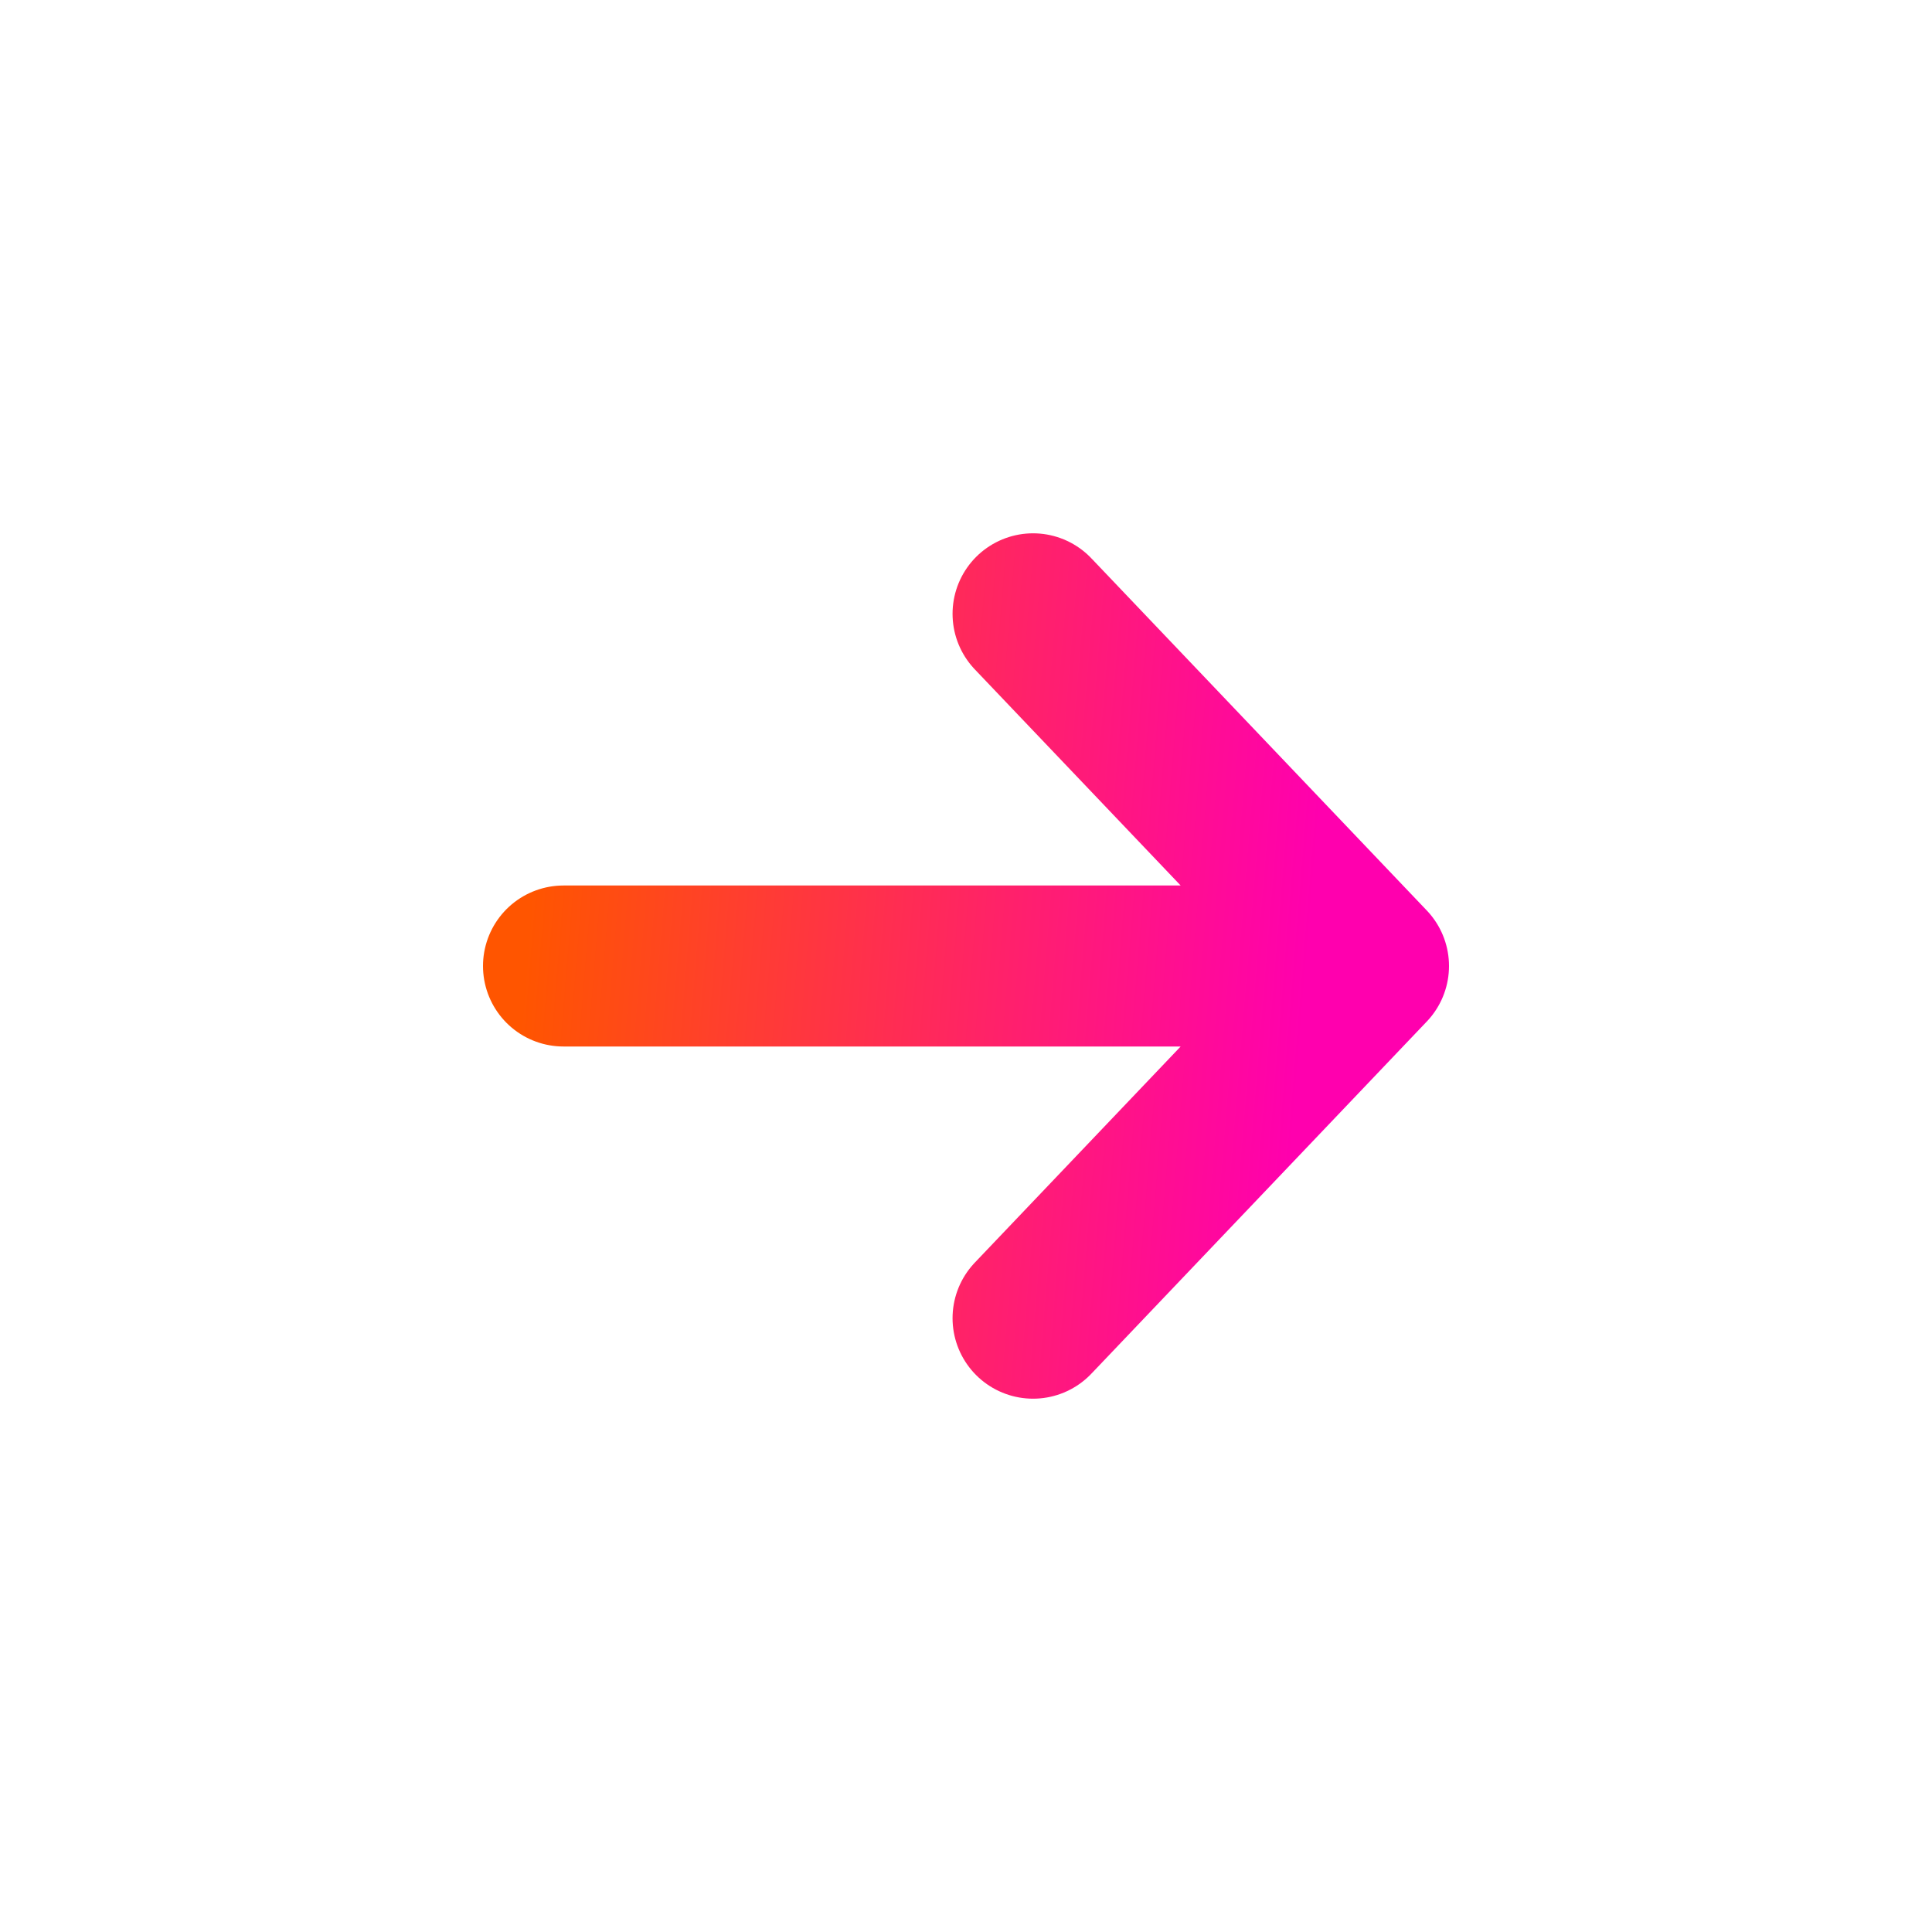
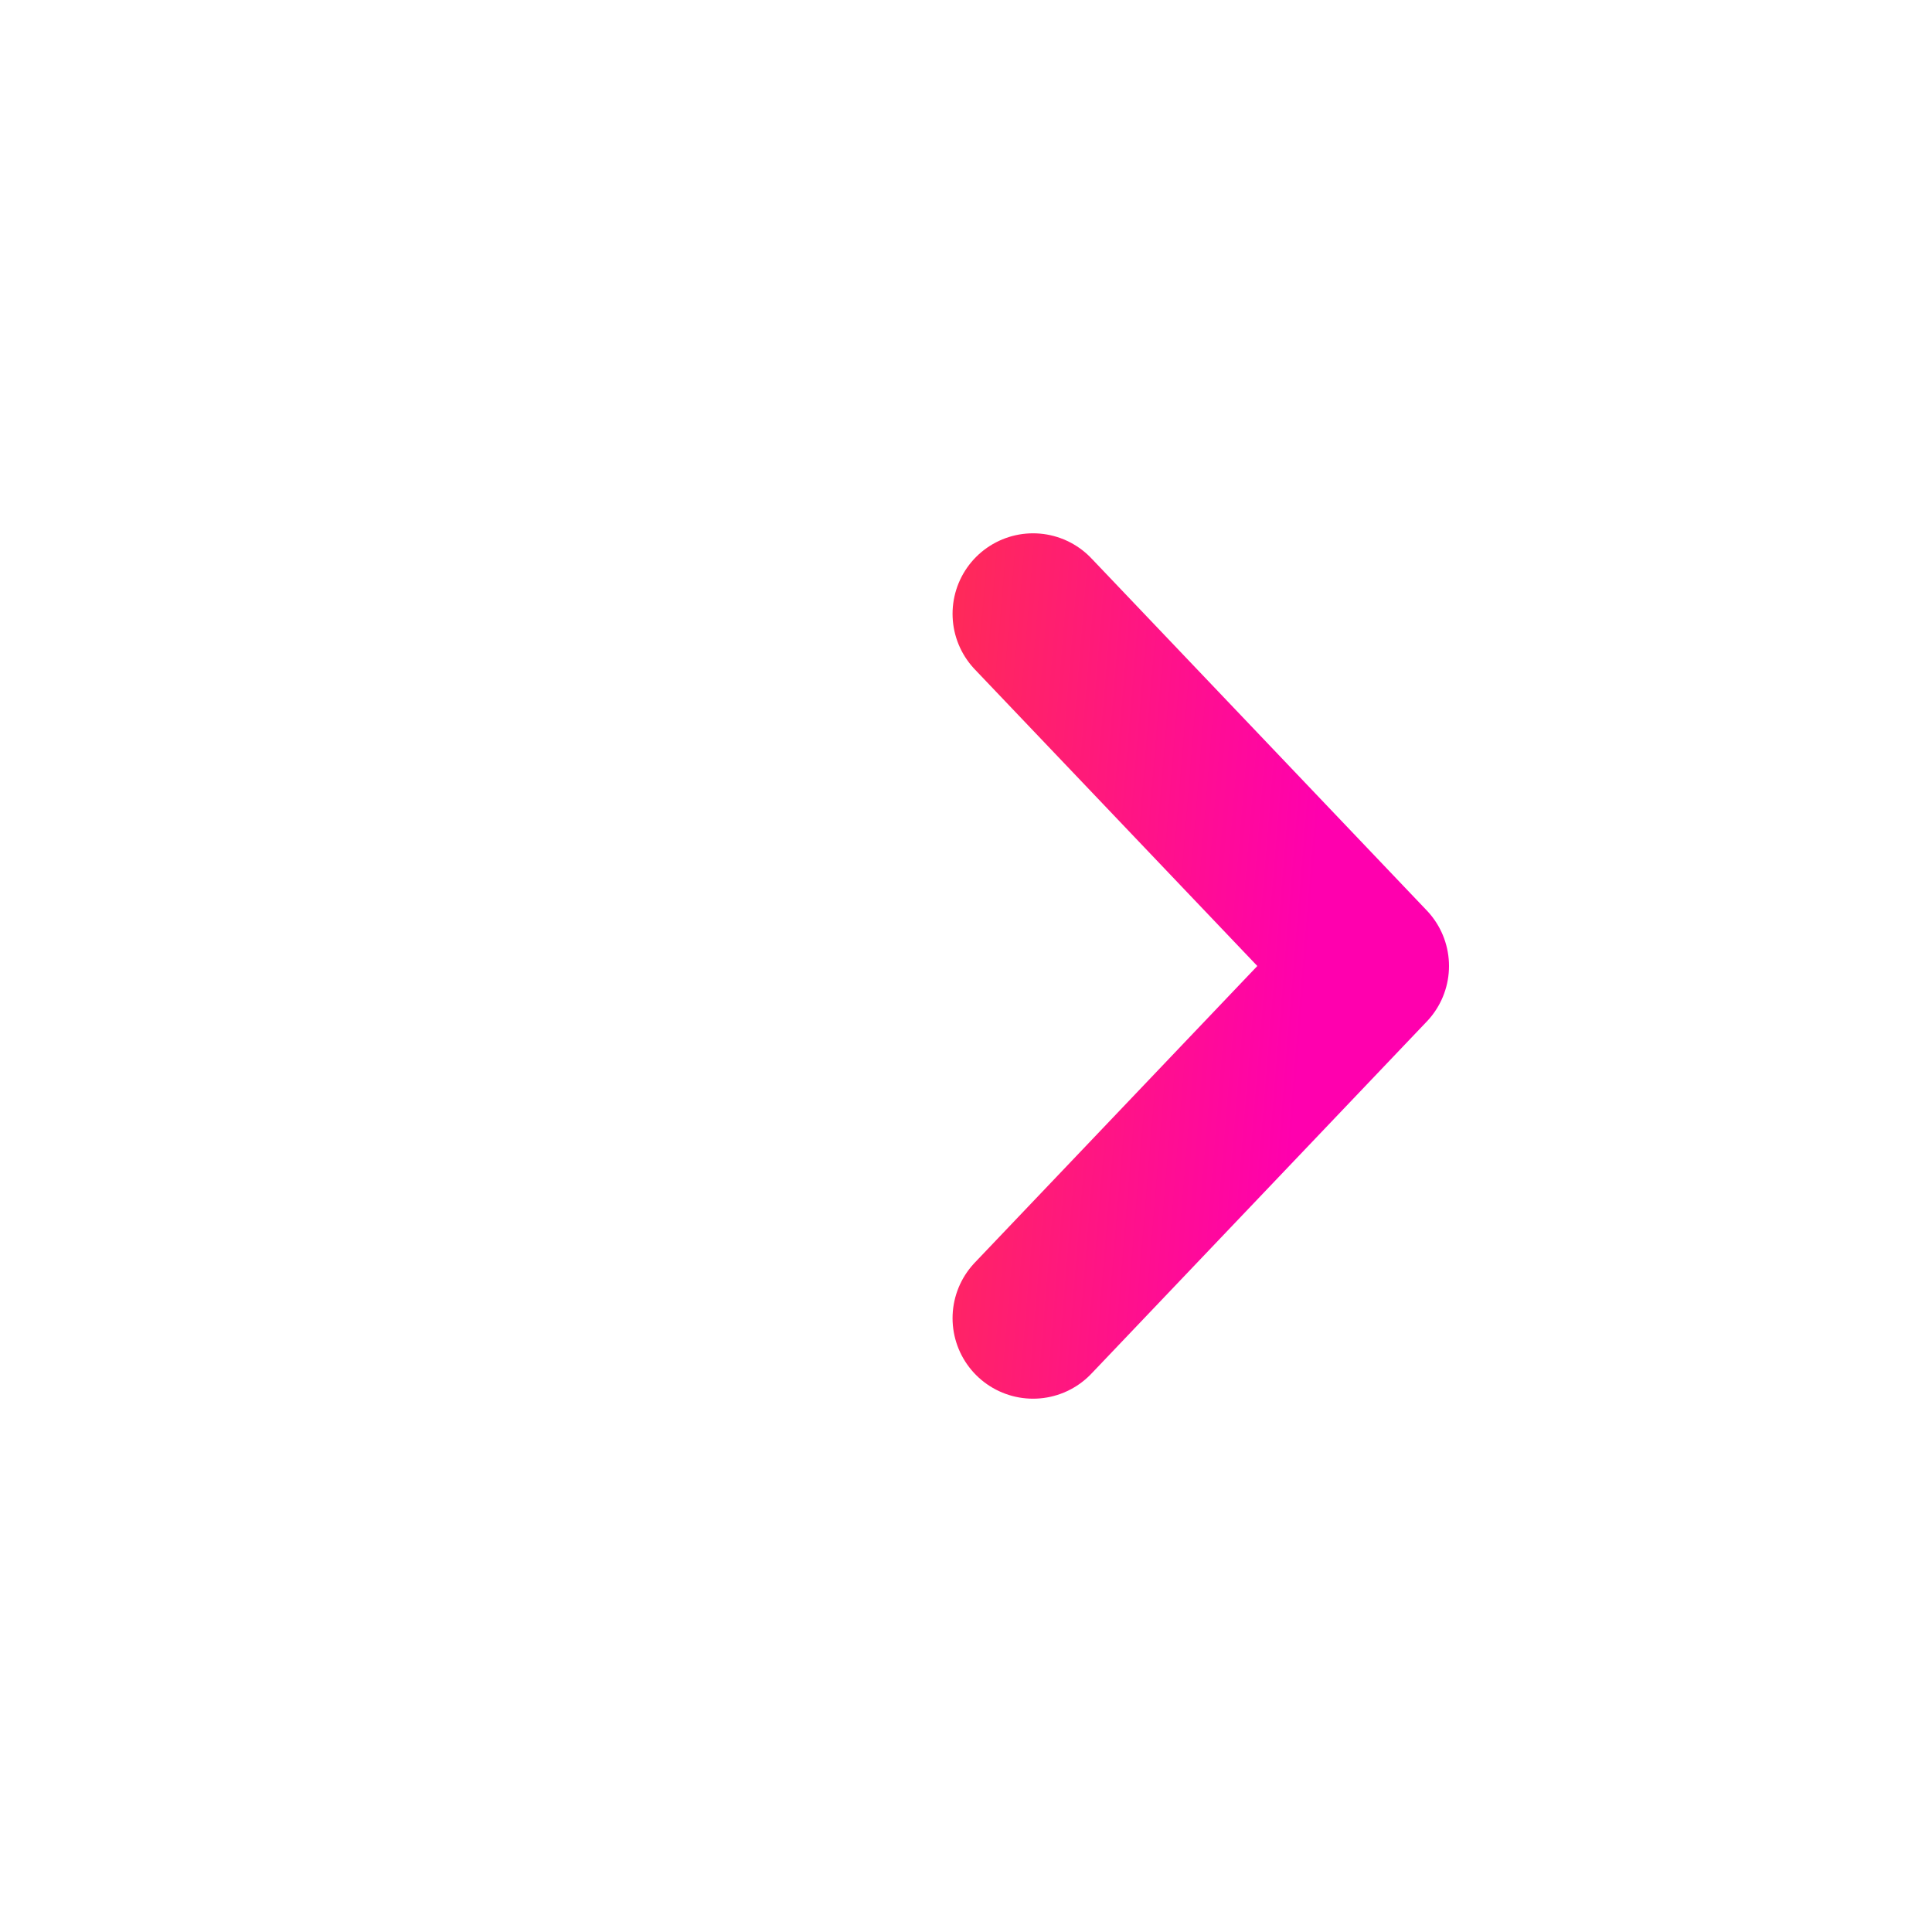
<svg xmlns="http://www.w3.org/2000/svg" width="24" height="24" viewBox="0 0 24 24" fill="none">
-   <path d="M12.833 7.625L17 12M17 12L12.833 16.375M17 12L7 12" stroke="url(#paint0_linear_29_795)" stroke-width="2" stroke-linecap="round" stroke-linejoin="round" />
+   <path d="M12.833 7.625L17 12M17 12L12.833 16.375M17 12" stroke="url(#paint0_linear_29_795)" stroke-width="2" stroke-linecap="round" stroke-linejoin="round" />
  <defs>
    <linearGradient id="paint0_linear_29_795" x1="6.737" y1="9.431" x2="16.386" y2="10.223" gradientUnits="userSpaceOnUse">
      <stop stop-color="#FF5500" />
      <stop offset="1" stop-color="#FF00AE" />
    </linearGradient>
  </defs>
</svg>